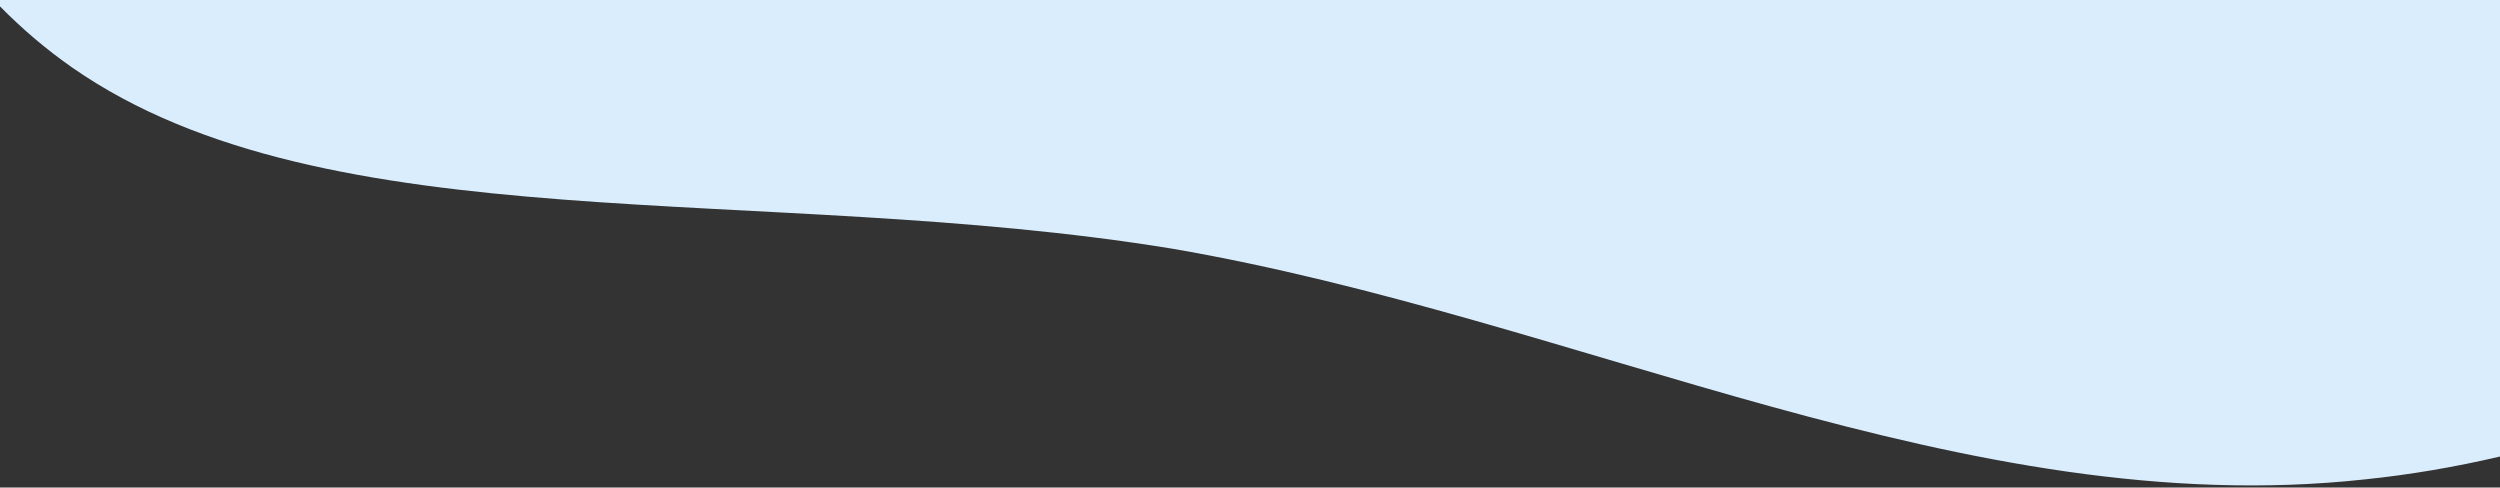
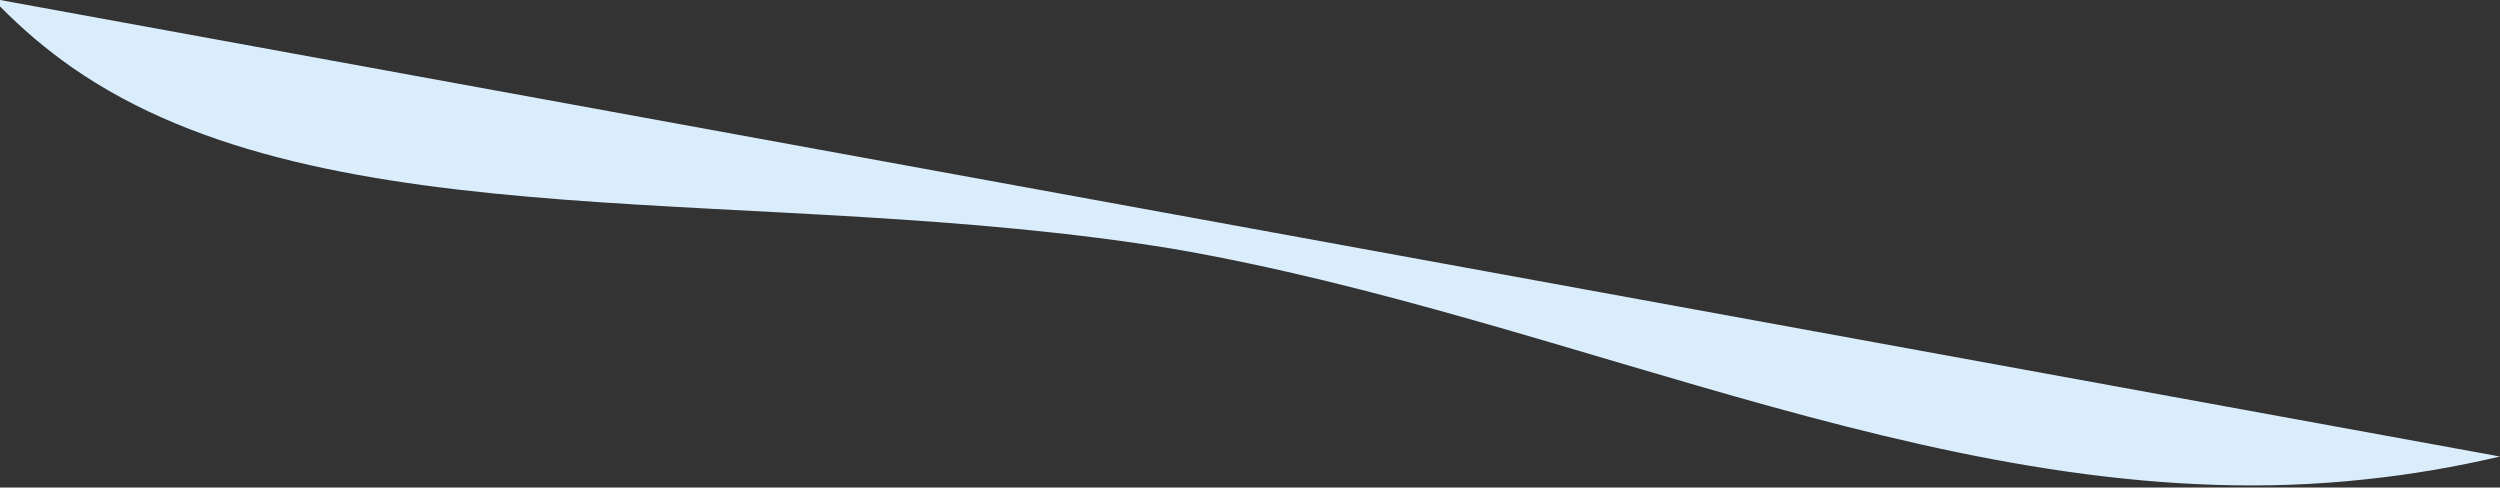
<svg xmlns="http://www.w3.org/2000/svg" width="600" height="117" viewBox="0 0 600 117" fill="none">
  <rect x="0" y="0" width="600" height="117" fill="#333333" stroke="none" />
-   <path d="M600 109.566C589.235 112.087 578.405 113.932 567.618 115.049C471.506 125.533 379.371 76.528 281.244 59.668C182.663 43.594 78.544 58.879 17.315 16.198C11.116 11.877 5.351 6.969 6.71465e-08 1.536L0 2.62268e-05L600 0L600 109.566Z" fill="#DAEDFC" />
+   <path d="M600 109.566C589.235 112.087 578.405 113.932 567.618 115.049C471.506 125.533 379.371 76.528 281.244 59.668C182.663 43.594 78.544 58.879 17.315 16.198C11.116 11.877 5.351 6.969 6.71465e-08 1.536L0 2.62268e-05L600 109.566Z" fill="#DAEDFC" />
</svg>